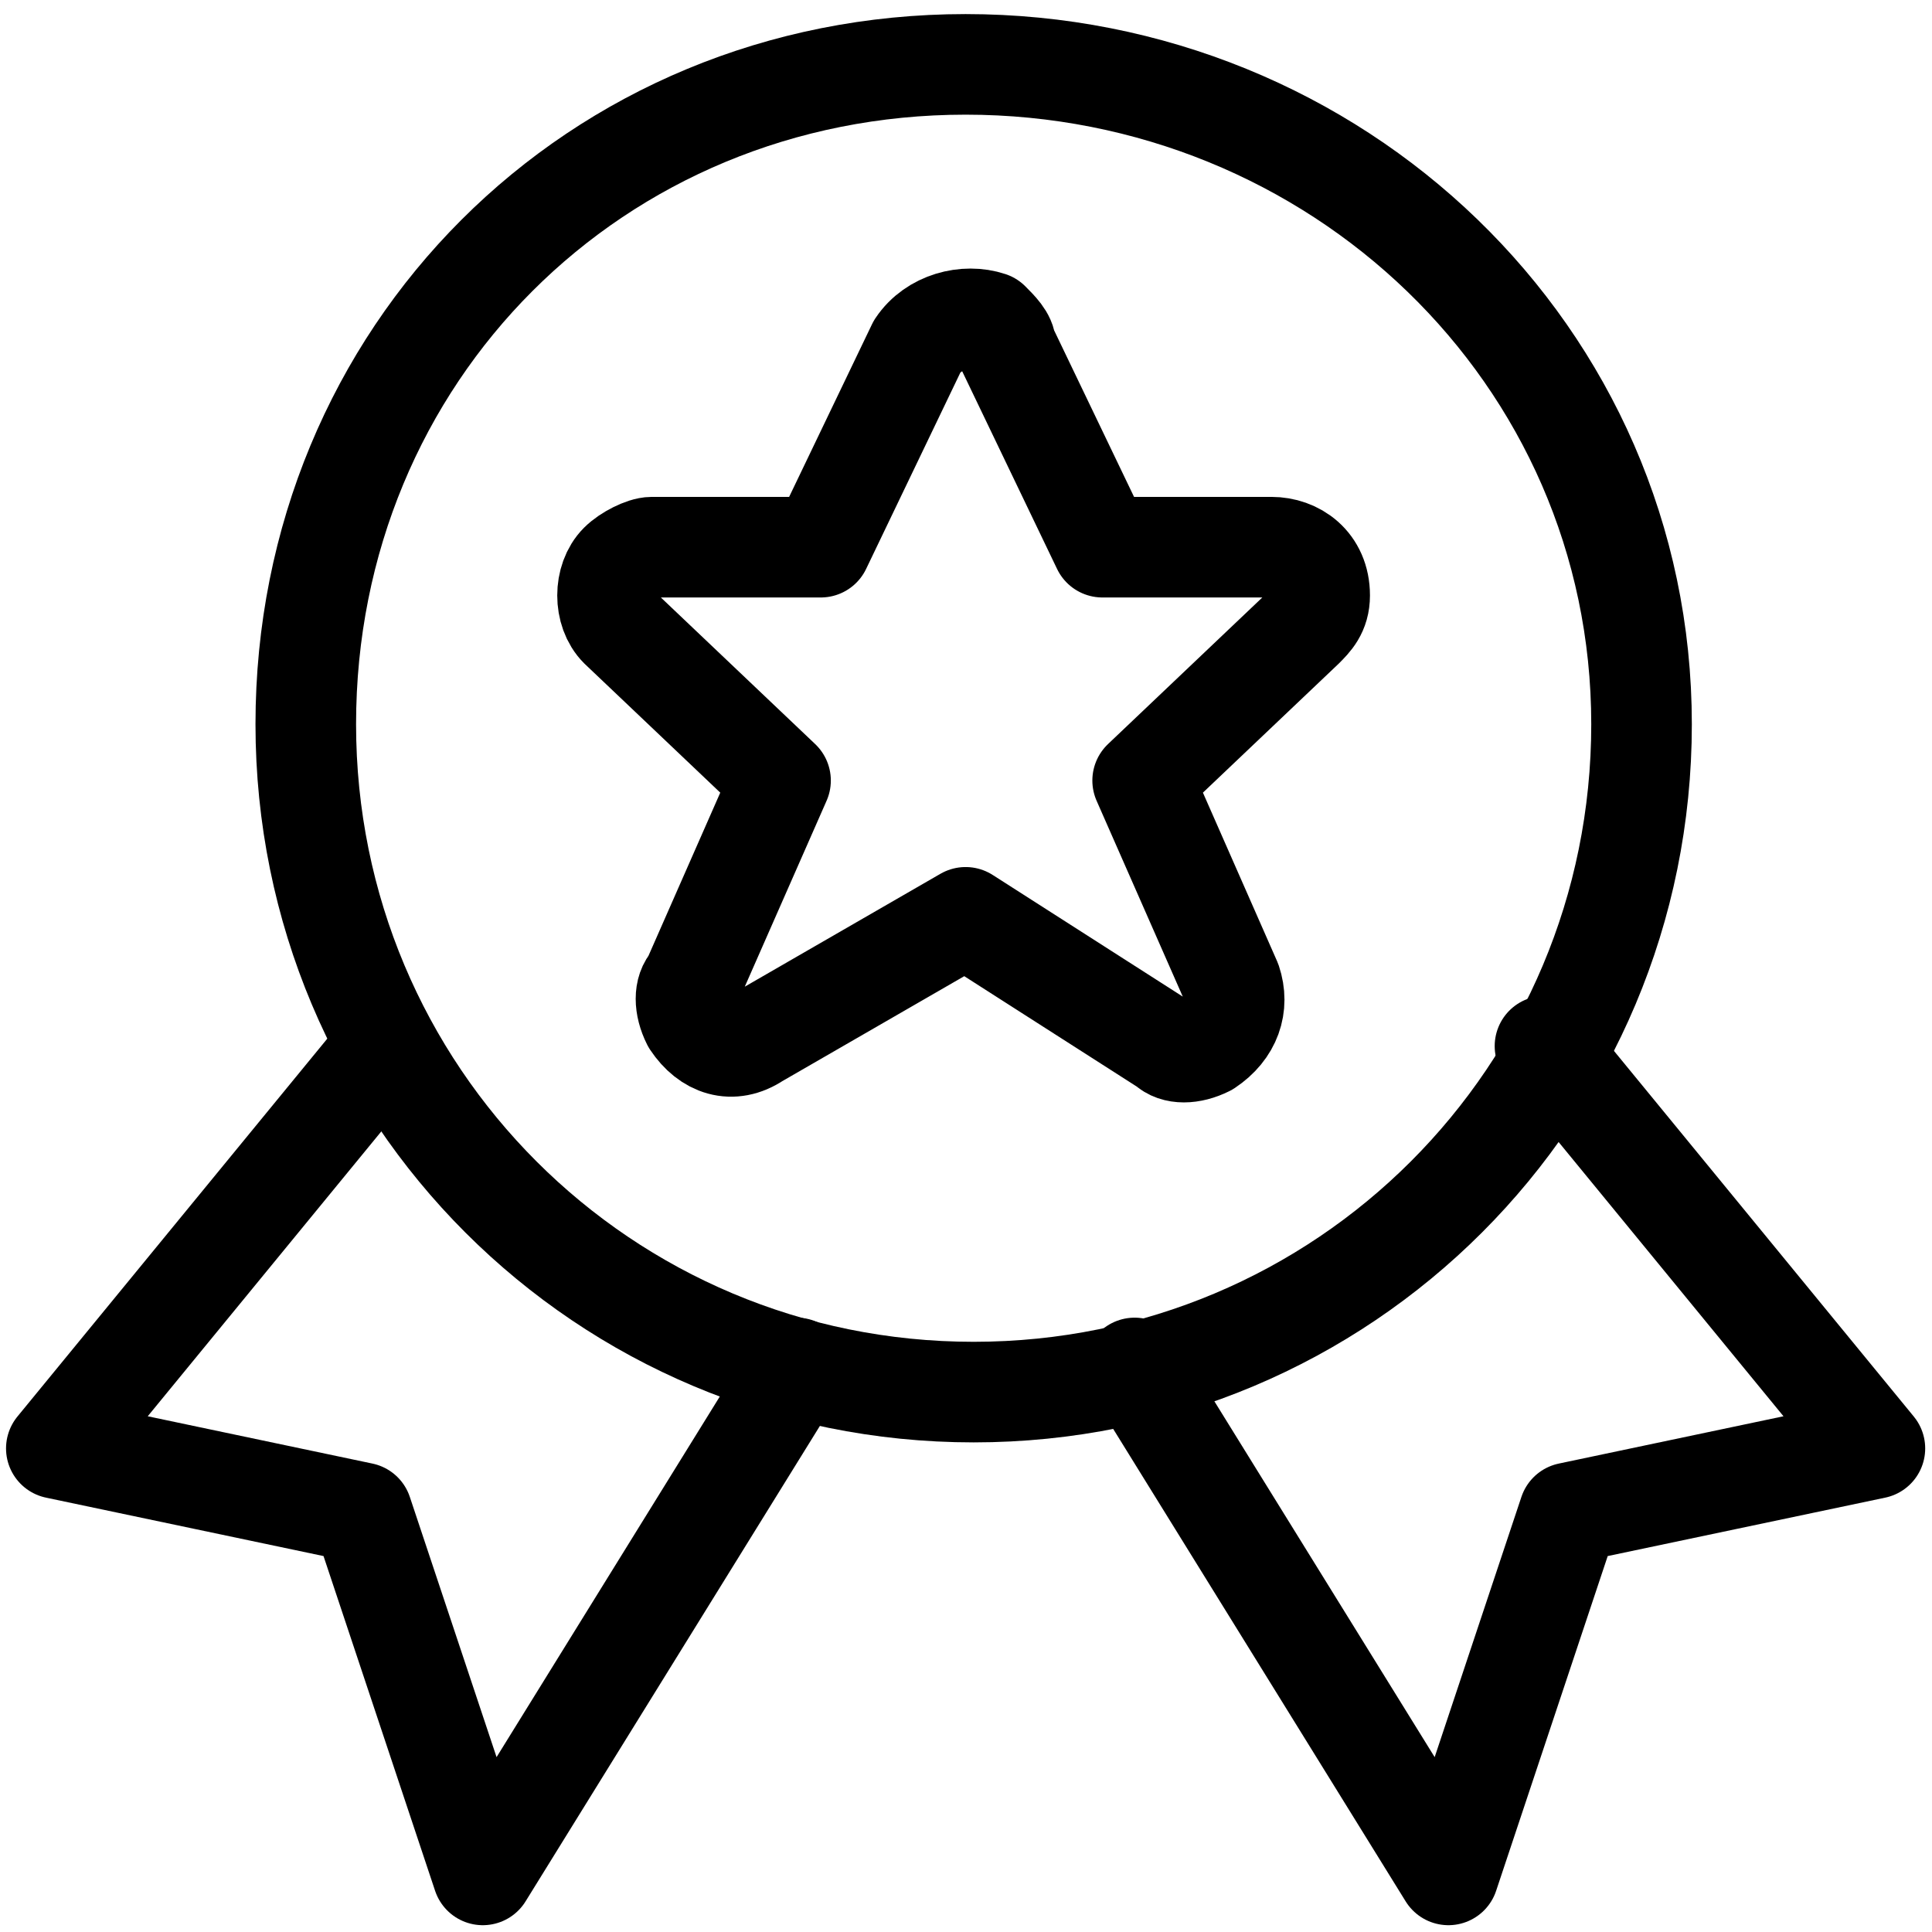
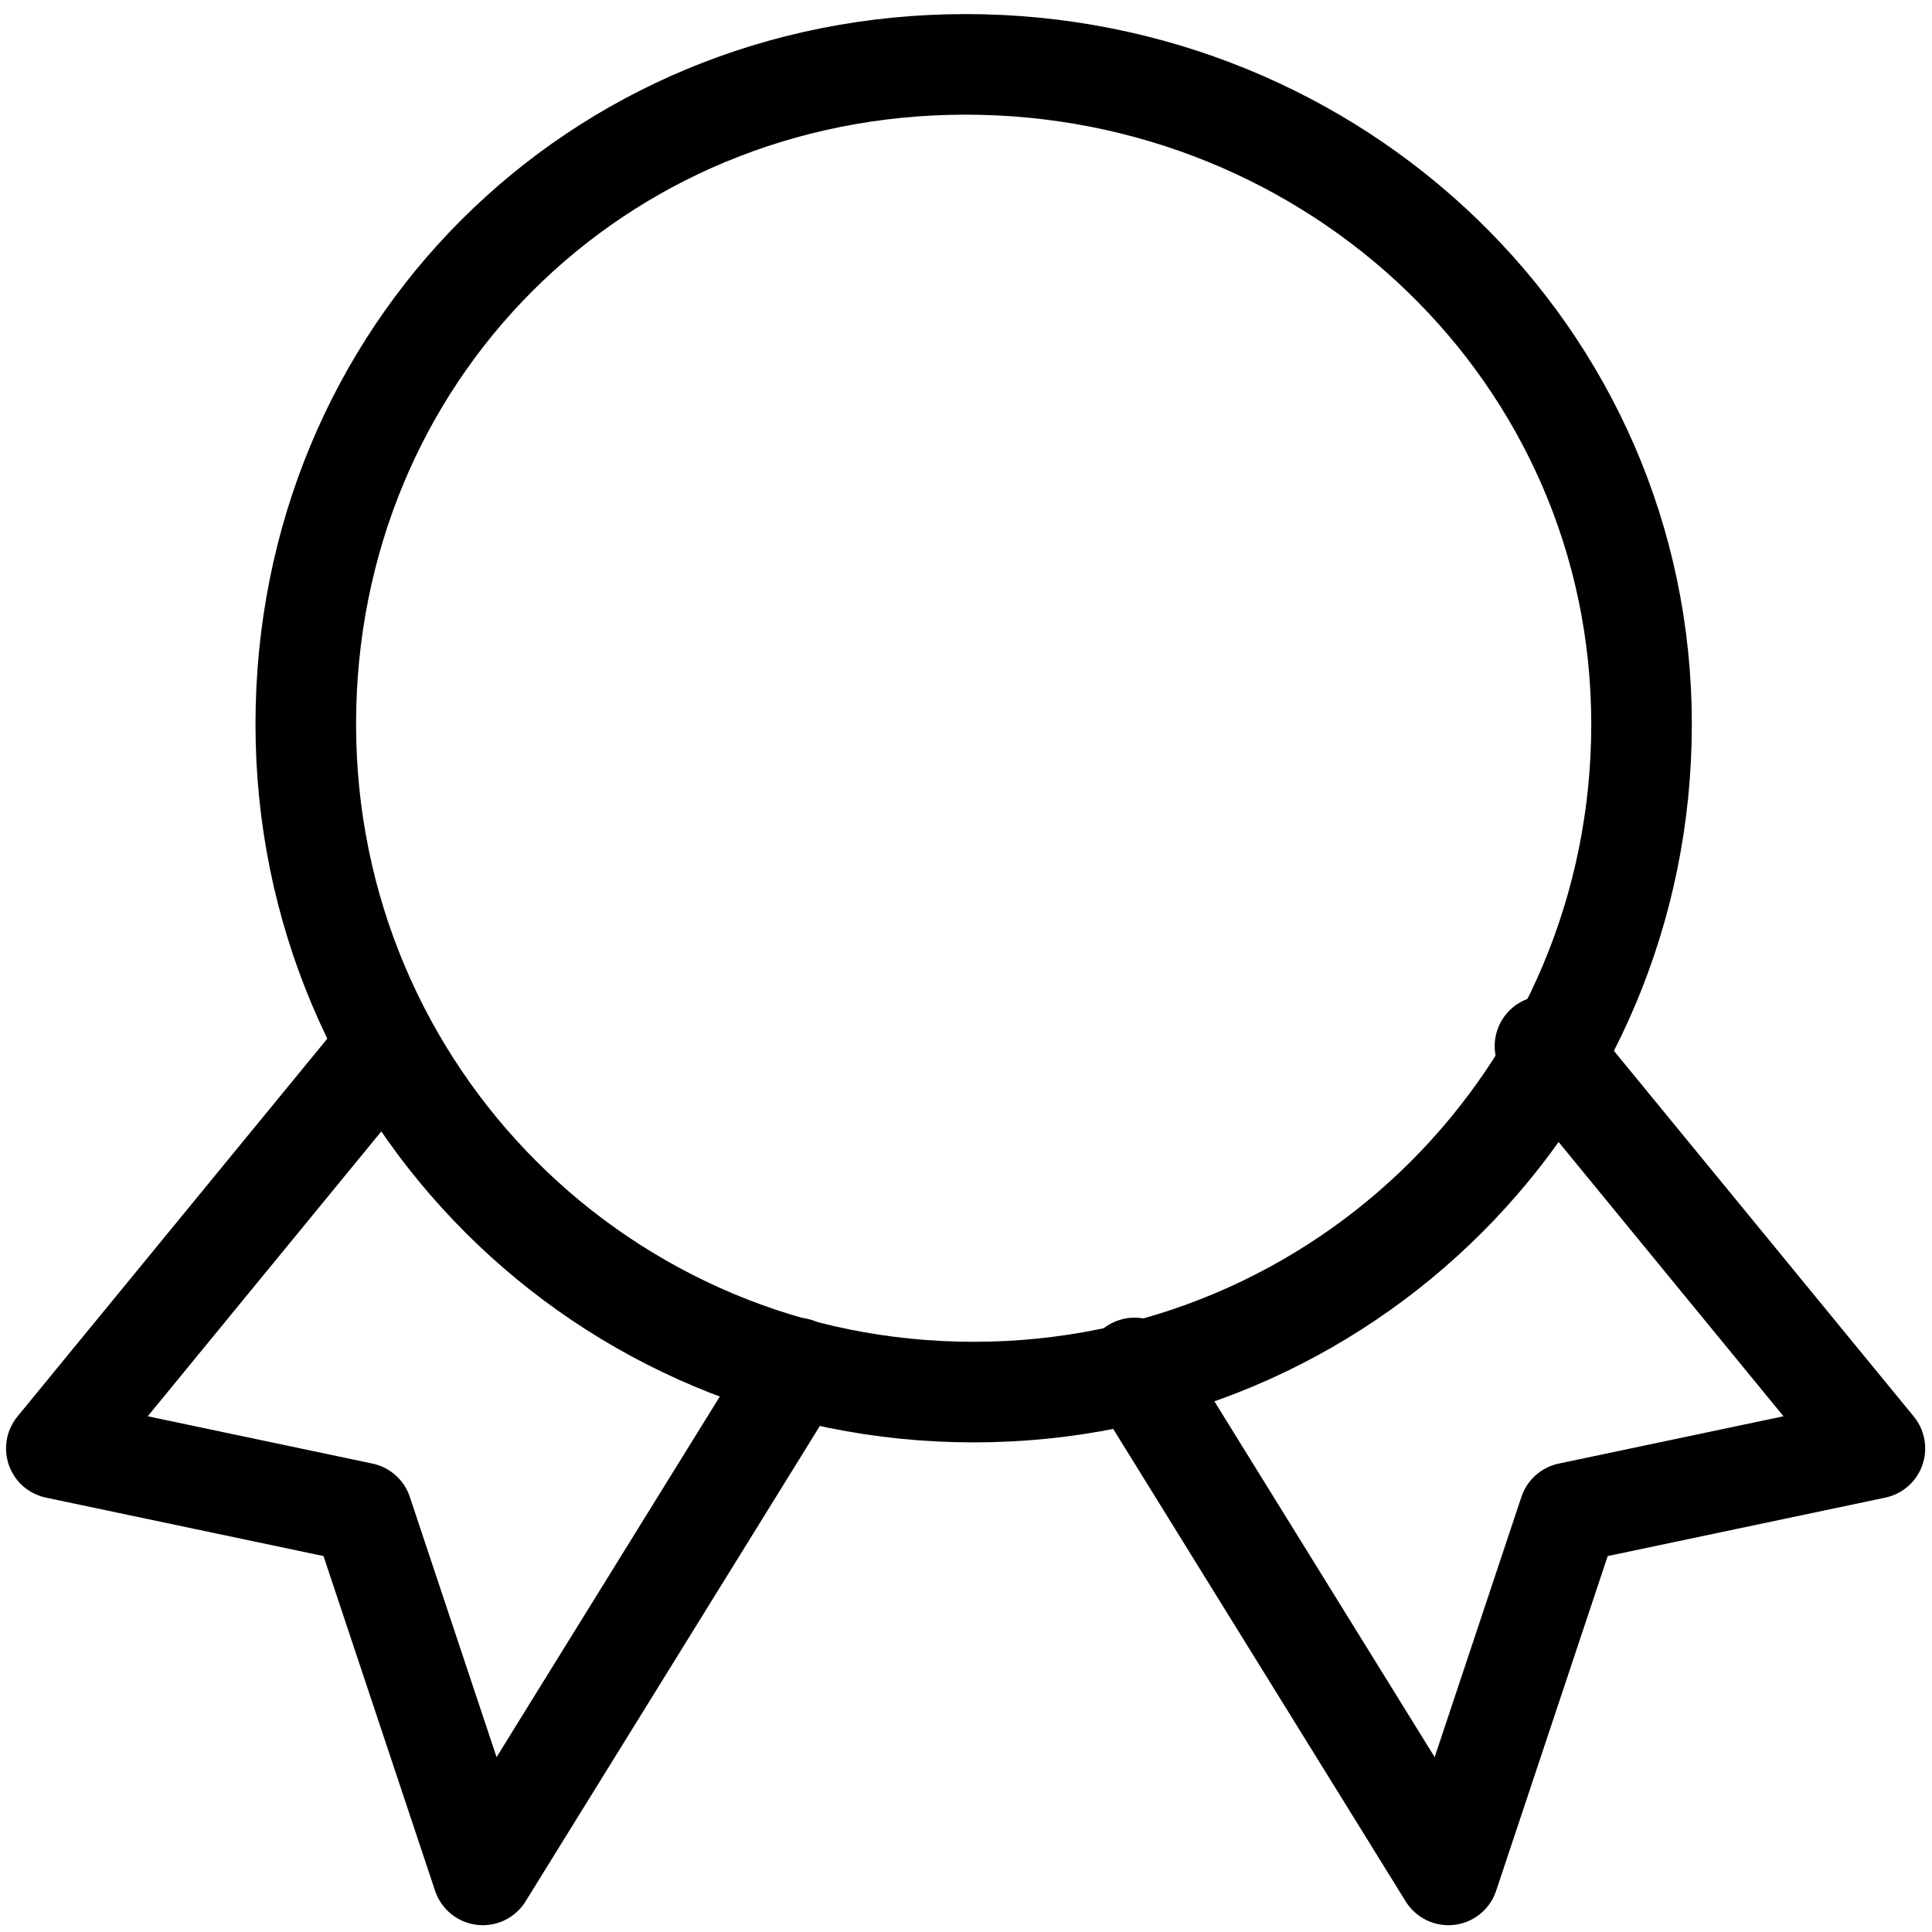
<svg xmlns="http://www.w3.org/2000/svg" version="1.1" id="Capa_1" x="0px" y="0px" viewBox="0 0 20 20" style="enable-background:new 0 0 20 20;" xml:space="preserve">
  <style type="text/css">
	.st0{fill:none;stroke:#000000;stroke-width:1.25;stroke-linecap:round;stroke-linejoin:round;stroke-miterlimit:3.333;}
</style>
  <g transform="matrix(0.833,0,0,0.833,0,0)">
    <path class="st0" d="M4.8,13l-4.1,5l3.8,0.8L6,23.3L9.9,17" />
    <path class="st0" d="M19.2,13l4.1,5l-3.8,0.8L18,23.3L14.1,17" />
-     <path class="st0" d="M3.8,9c0,4.6,3.7,8.3,8.3,8.3s8.3-3.7,8.3-8.3S16.6,0.8,12,0.8S3.8,4.4,3.8,9z" />
-     <path class="st0" d="M12.5,4.3l1.2,2.5h2.1c0.3,0,0.6,0.2,0.6,0.6c0,0.2-0.1,0.3-0.2,0.4l-2,1.9l1.1,2.5c0.1,0.3,0,0.6-0.3,0.8   c-0.2,0.1-0.4,0.1-0.5,0L12,11.4l-2.6,1.5c-0.3,0.2-0.6,0.1-0.8-0.2c-0.1-0.2-0.1-0.4,0-0.5l1.1-2.5l-2-1.9c-0.2-0.2-0.2-0.6,0-0.8   c0.1-0.1,0.3-0.2,0.4-0.2h2.1l1.2-2.5C11.6,4,12,3.9,12.3,4C12.4,4.1,12.5,4.2,12.5,4.3z" />
+     <path class="st0" d="M3.8,9c0,4.6,3.7,8.3,8.3,8.3s8.3-3.7,8.3-8.3S16.6,0.8,12,0.8S3.8,4.4,3.8,9" />
  </g>
</svg>